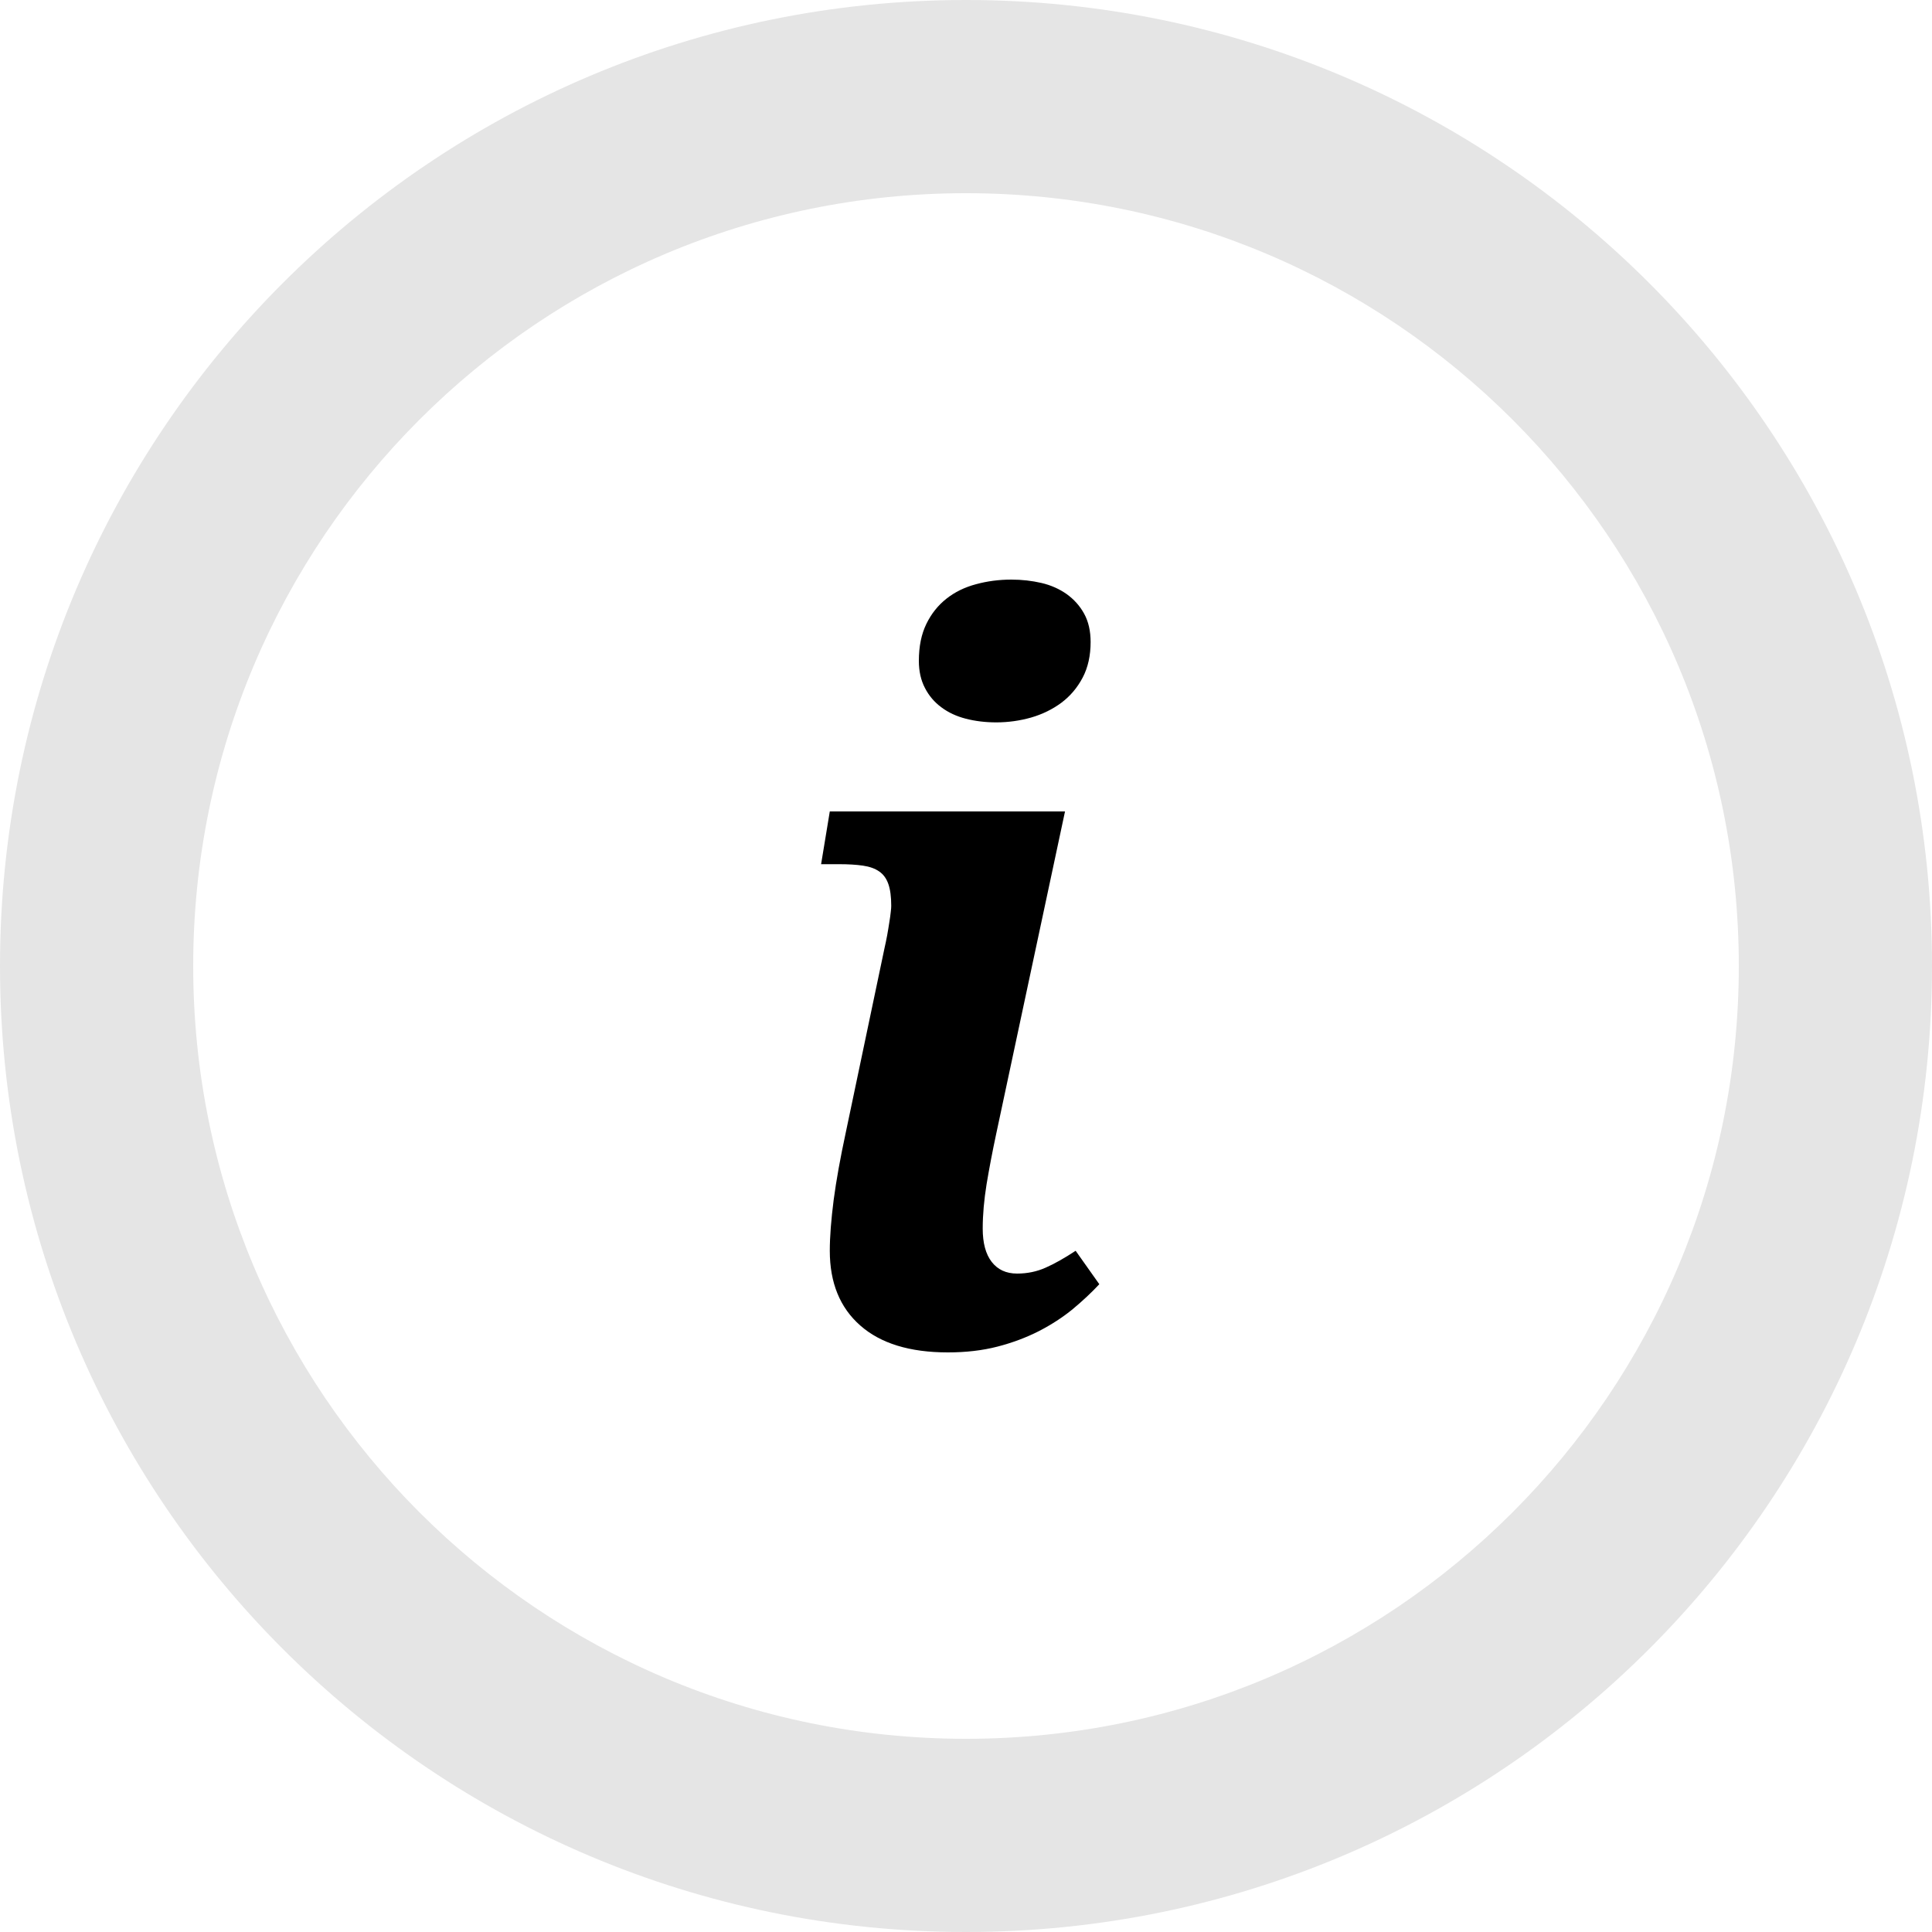
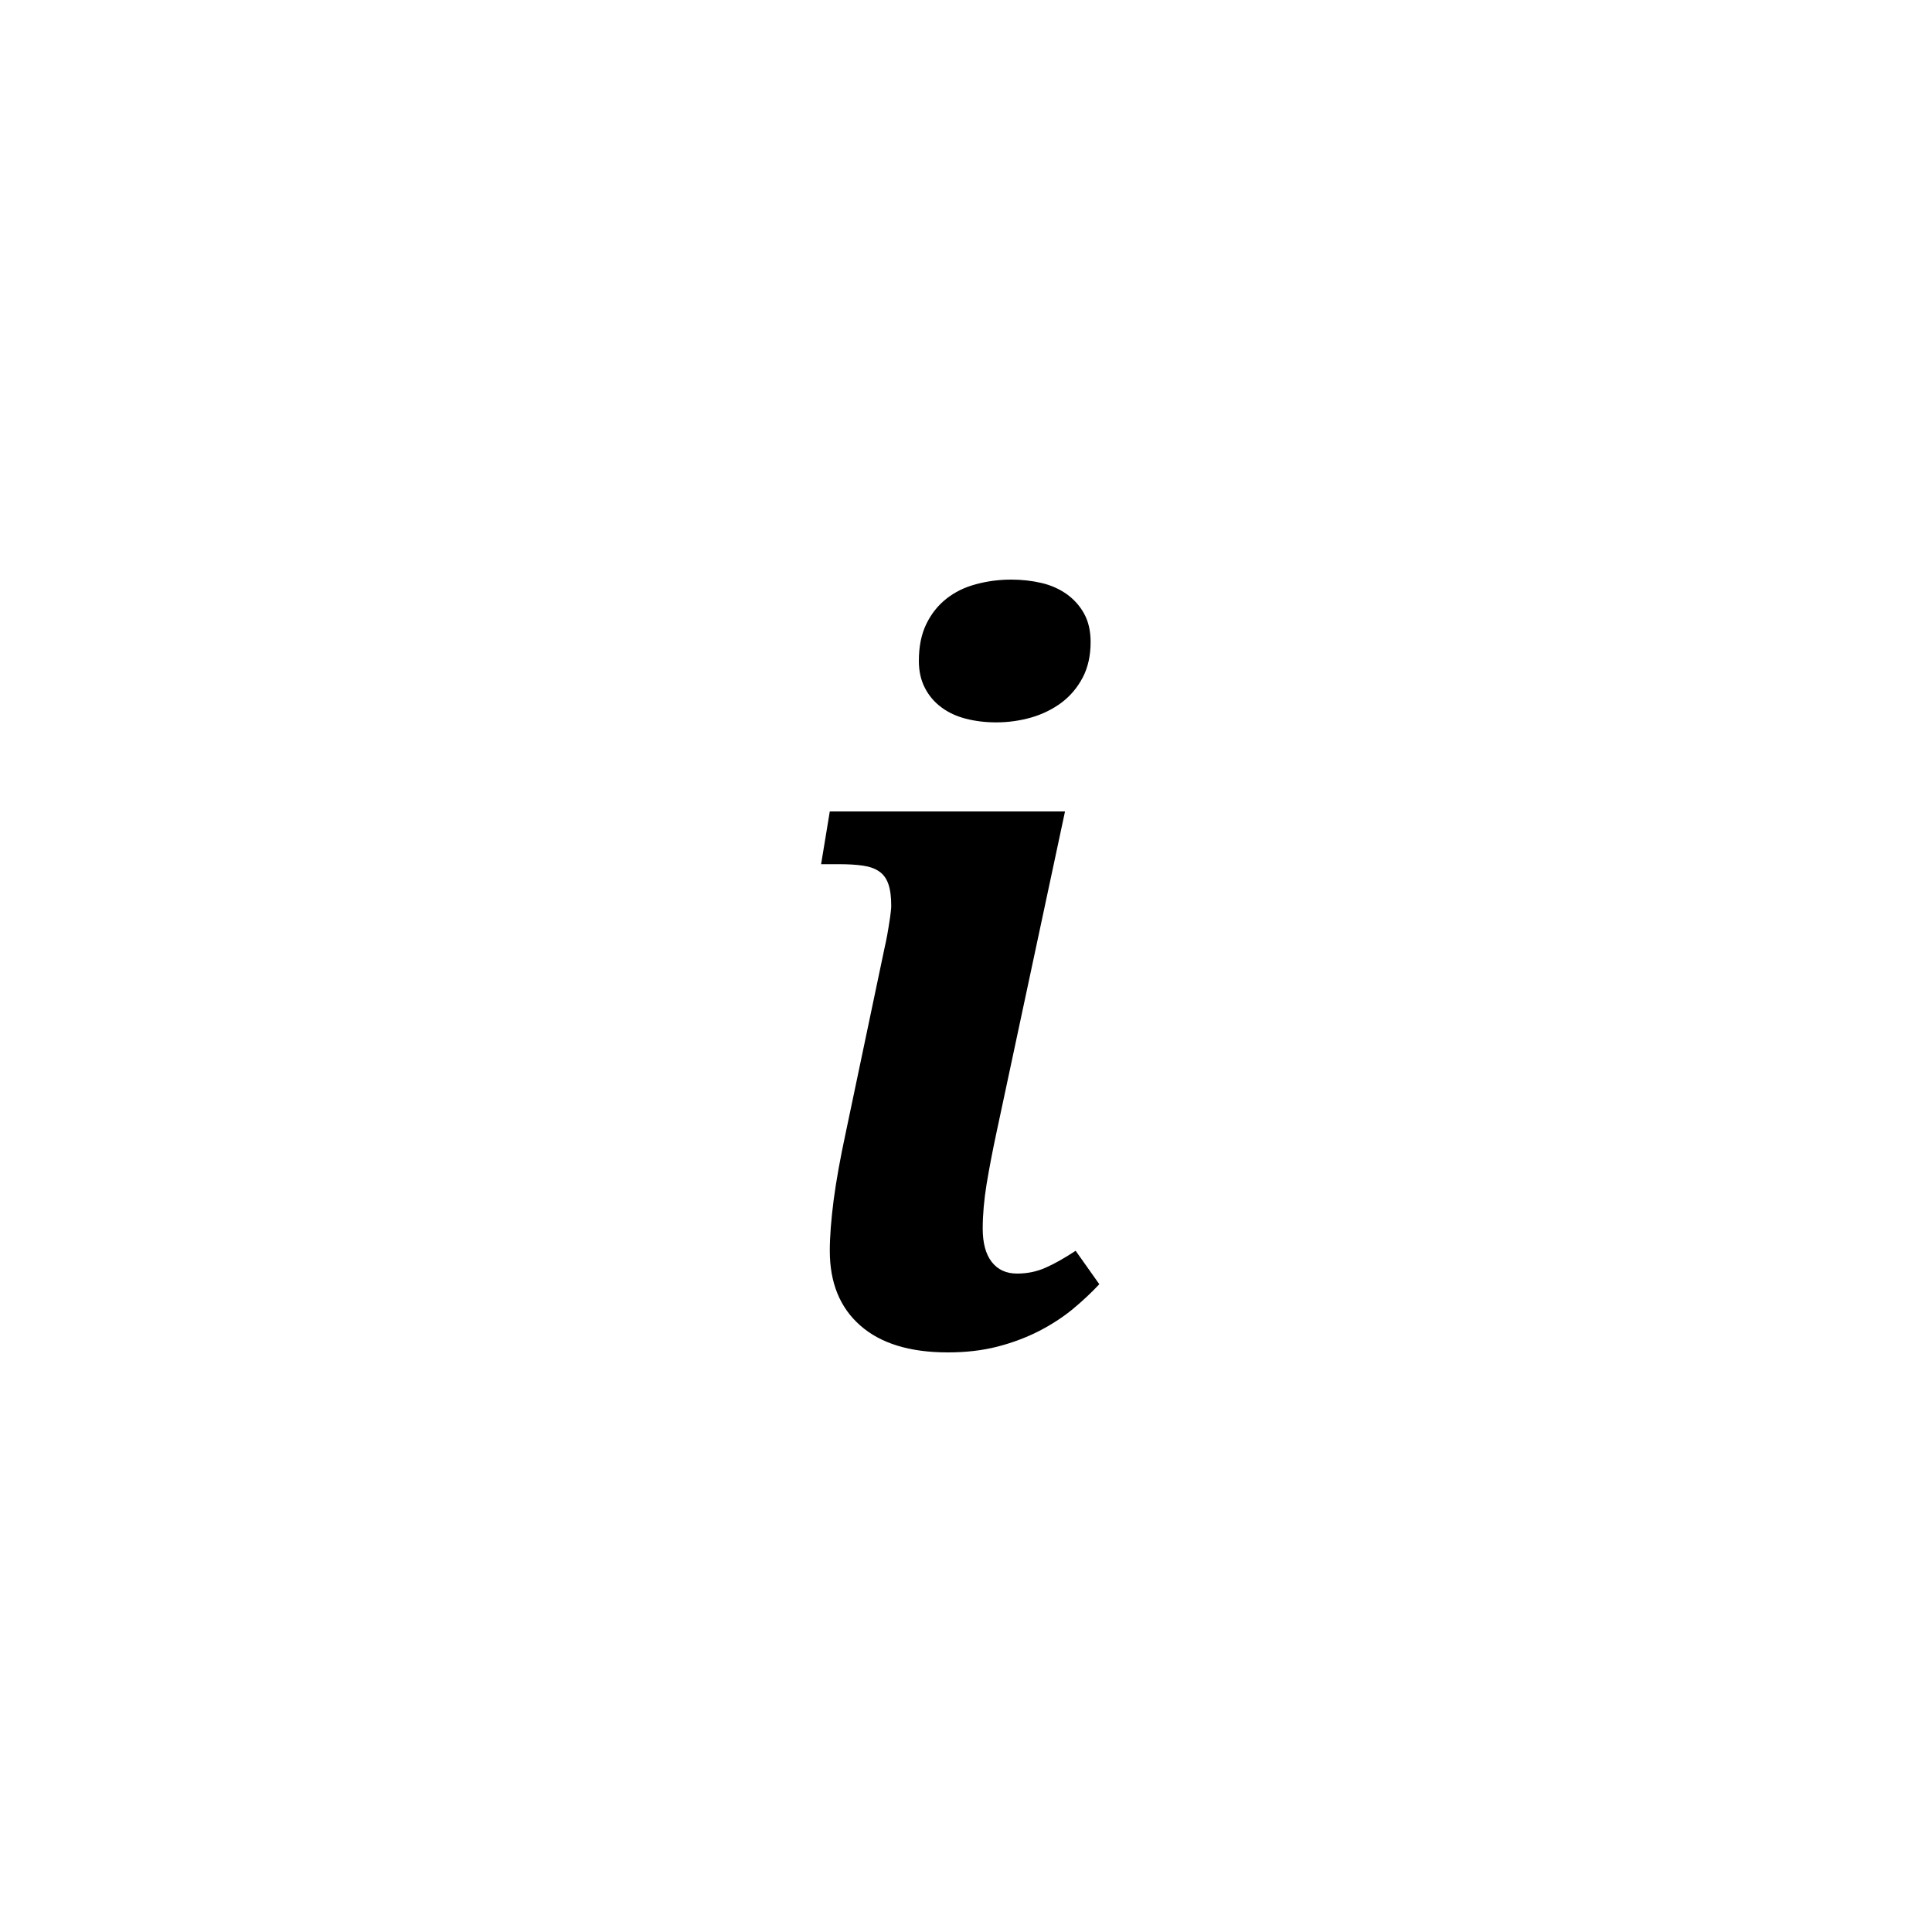
<svg xmlns="http://www.w3.org/2000/svg" width="20" height="20" viewBox="0 0 20 20" fill="none">
  <path fill-rule="evenodd" clip-rule="evenodd" d="M11.025 8.4L10.313 11.736C10.273 11.923 10.24 12.097 10.213 12.259C10.187 12.421 10.173 12.574 10.173 12.718C10.173 12.868 10.204 12.983 10.266 13.063C10.328 13.143 10.415 13.184 10.529 13.184C10.636 13.184 10.734 13.163 10.824 13.123C10.915 13.083 11.018 13.025 11.135 12.948L11.38 13.294C11.3 13.38 11.208 13.466 11.105 13.552C11.001 13.637 10.884 13.713 10.754 13.78C10.624 13.846 10.481 13.9 10.326 13.94C10.171 13.98 9.999 14 9.812 14C9.418 14 9.116 13.907 8.906 13.722C8.695 13.537 8.59 13.279 8.59 12.948C8.59 12.801 8.604 12.626 8.63 12.422C8.657 12.218 8.699 11.986 8.755 11.726L9.156 9.817C9.166 9.774 9.175 9.729 9.184 9.682C9.192 9.635 9.2 9.591 9.206 9.549C9.213 9.507 9.218 9.472 9.221 9.441C9.225 9.411 9.226 9.39 9.226 9.376C9.226 9.283 9.216 9.208 9.196 9.151C9.176 9.094 9.145 9.051 9.101 9.021C9.058 8.991 9.002 8.971 8.933 8.961C8.865 8.951 8.782 8.946 8.685 8.946H8.5L8.59 8.4H11.025ZM10.313 7.478C10.2 7.478 10.095 7.465 9.998 7.44C9.901 7.415 9.817 7.376 9.745 7.322C9.673 7.269 9.616 7.202 9.575 7.122C9.533 7.042 9.512 6.948 9.512 6.842C9.512 6.691 9.538 6.564 9.59 6.458C9.641 6.353 9.711 6.266 9.797 6.198C9.884 6.129 9.986 6.079 10.103 6.048C10.22 6.016 10.342 6 10.469 6C10.579 6 10.683 6.012 10.782 6.035C10.88 6.058 10.967 6.097 11.042 6.15C11.117 6.204 11.178 6.271 11.223 6.353C11.268 6.435 11.29 6.533 11.29 6.646C11.29 6.786 11.263 6.909 11.208 7.014C11.152 7.12 11.079 7.206 10.987 7.275C10.895 7.343 10.791 7.394 10.674 7.428C10.557 7.461 10.437 7.478 10.313 7.478Z" fill="black" />
-   <path fill-rule="evenodd" clip-rule="evenodd" d="M10 20C15.523 20 20 15.523 20 10C20 4.477 15.523 0 10 0C4.477 0 0 4.477 0 10C0 15.523 4.477 20 10 20ZM10 18C5.582 18 2 14.418 2 10C2 5.582 5.582 2 10 2C14.418 2 18 5.582 18 10C18 14.418 14.418 18 10 18Z" fill="#E5E5E5" />
</svg>